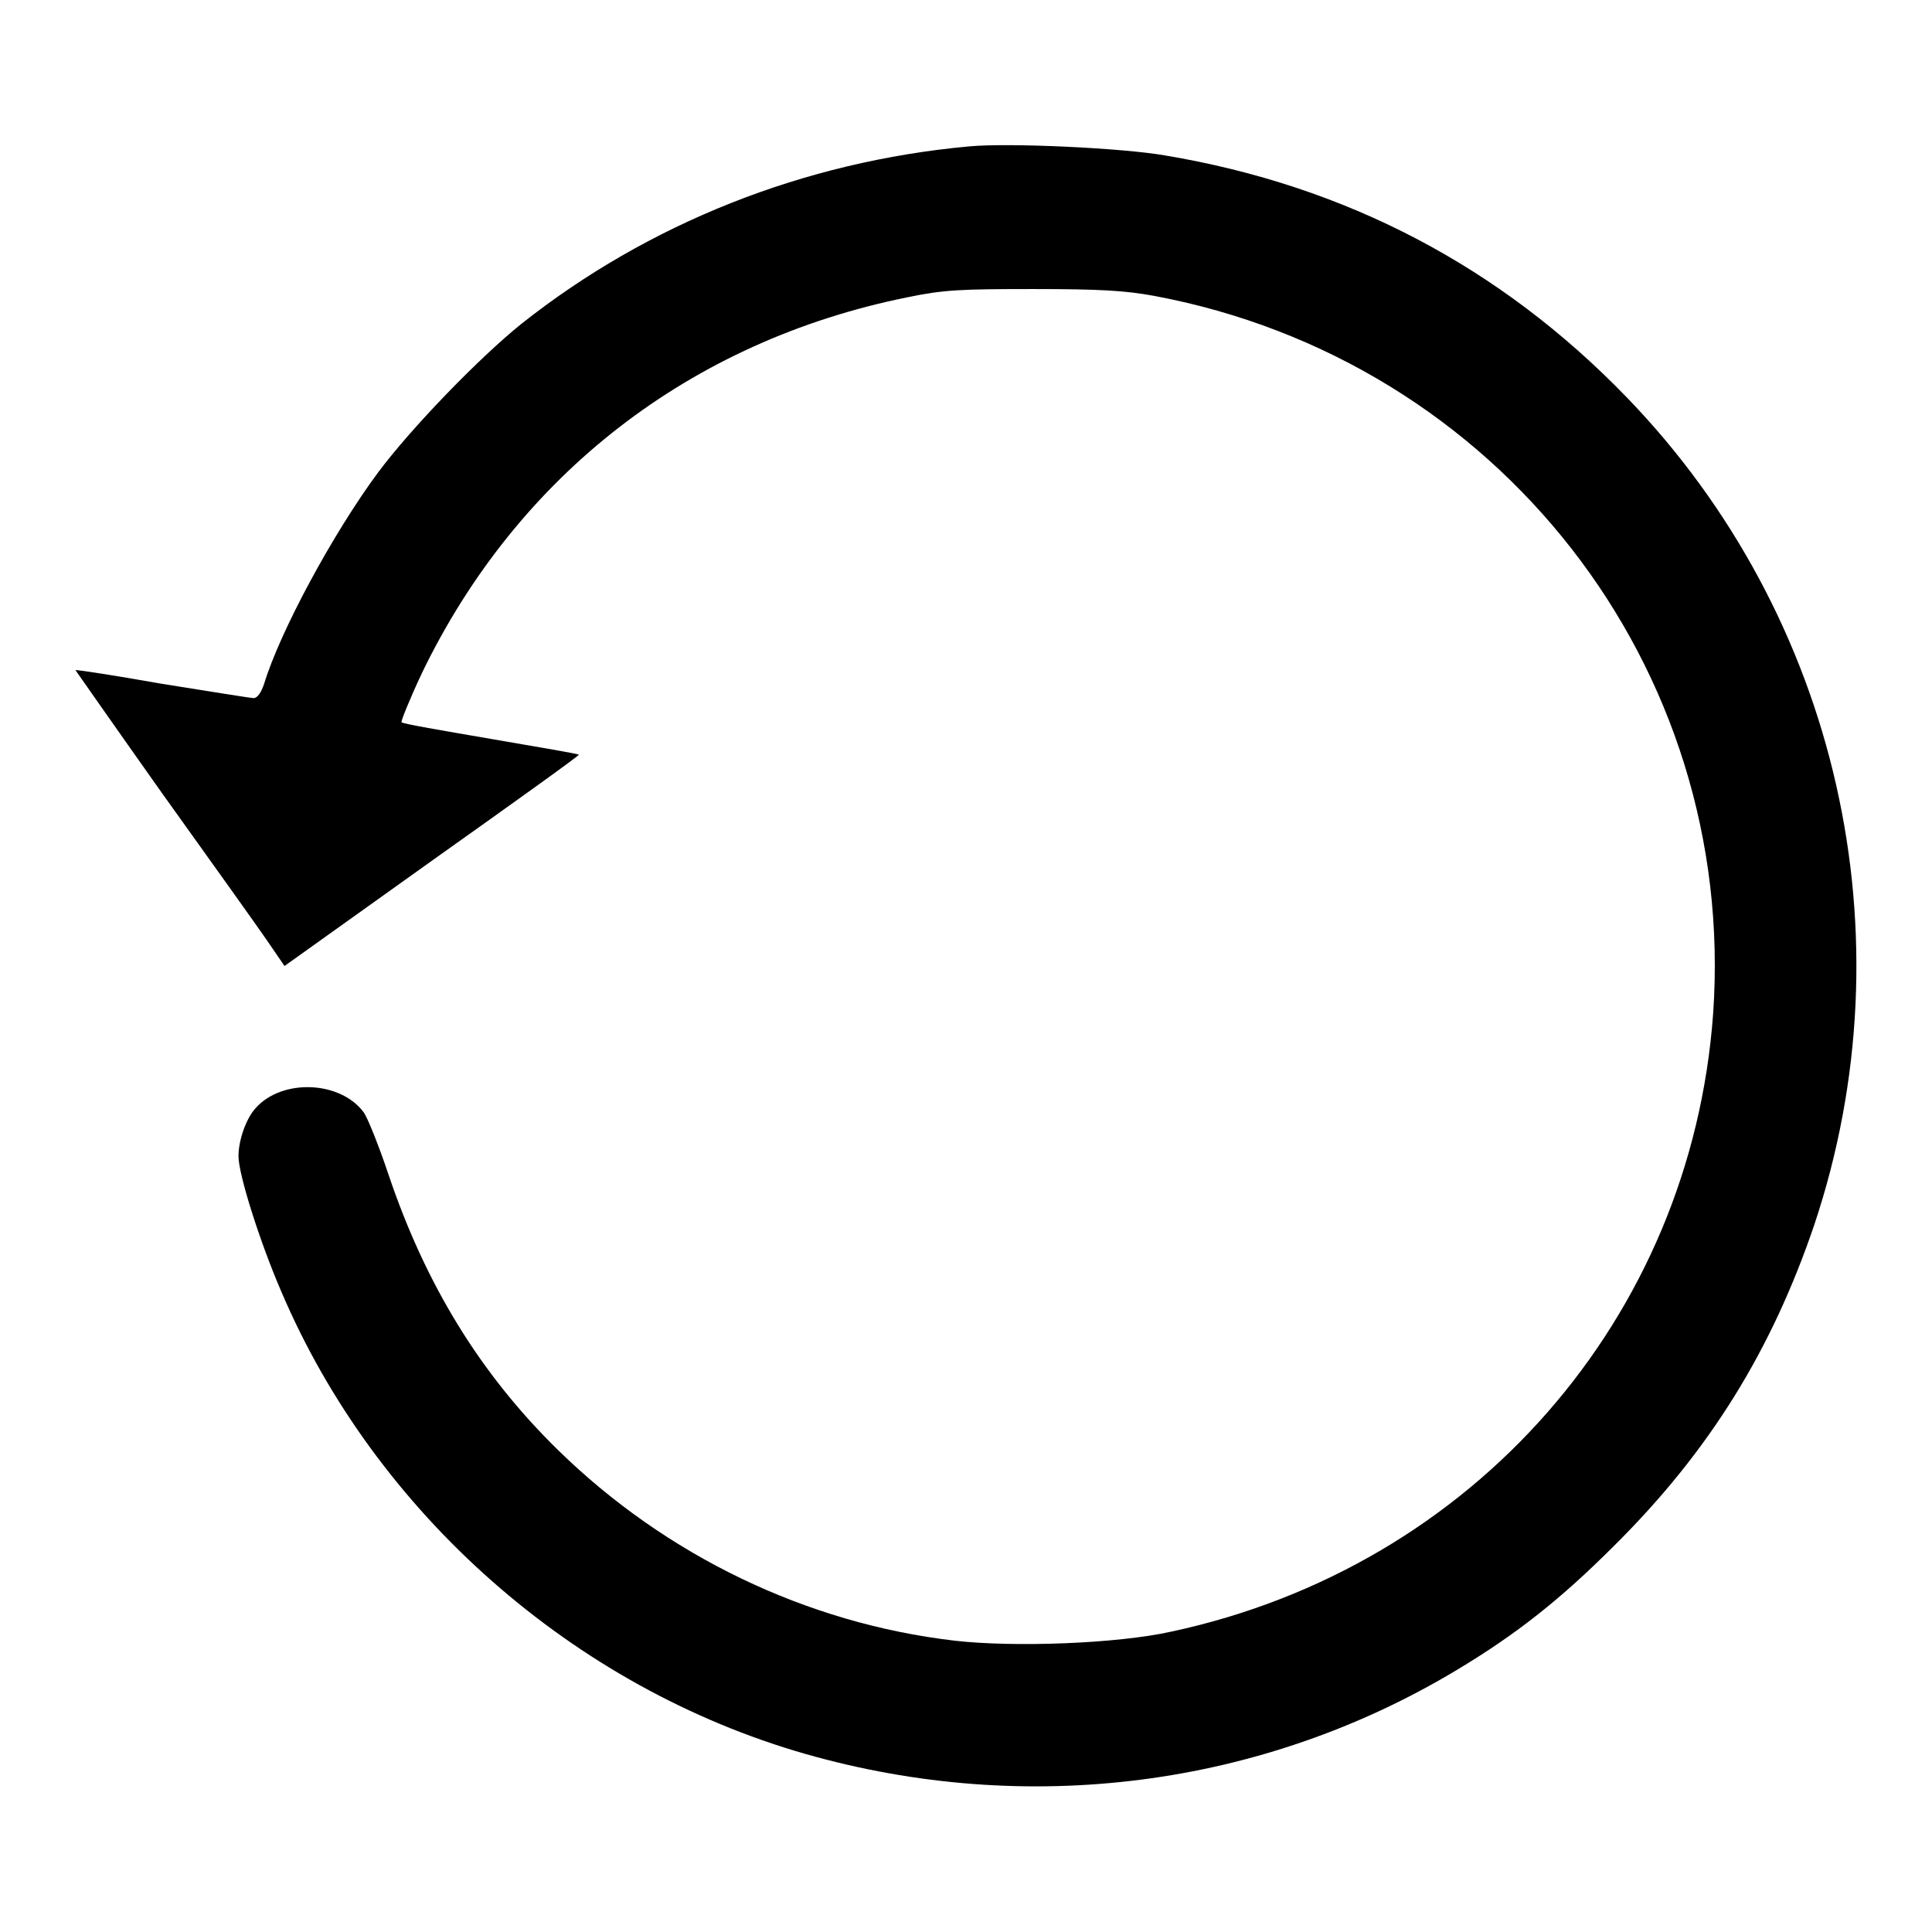
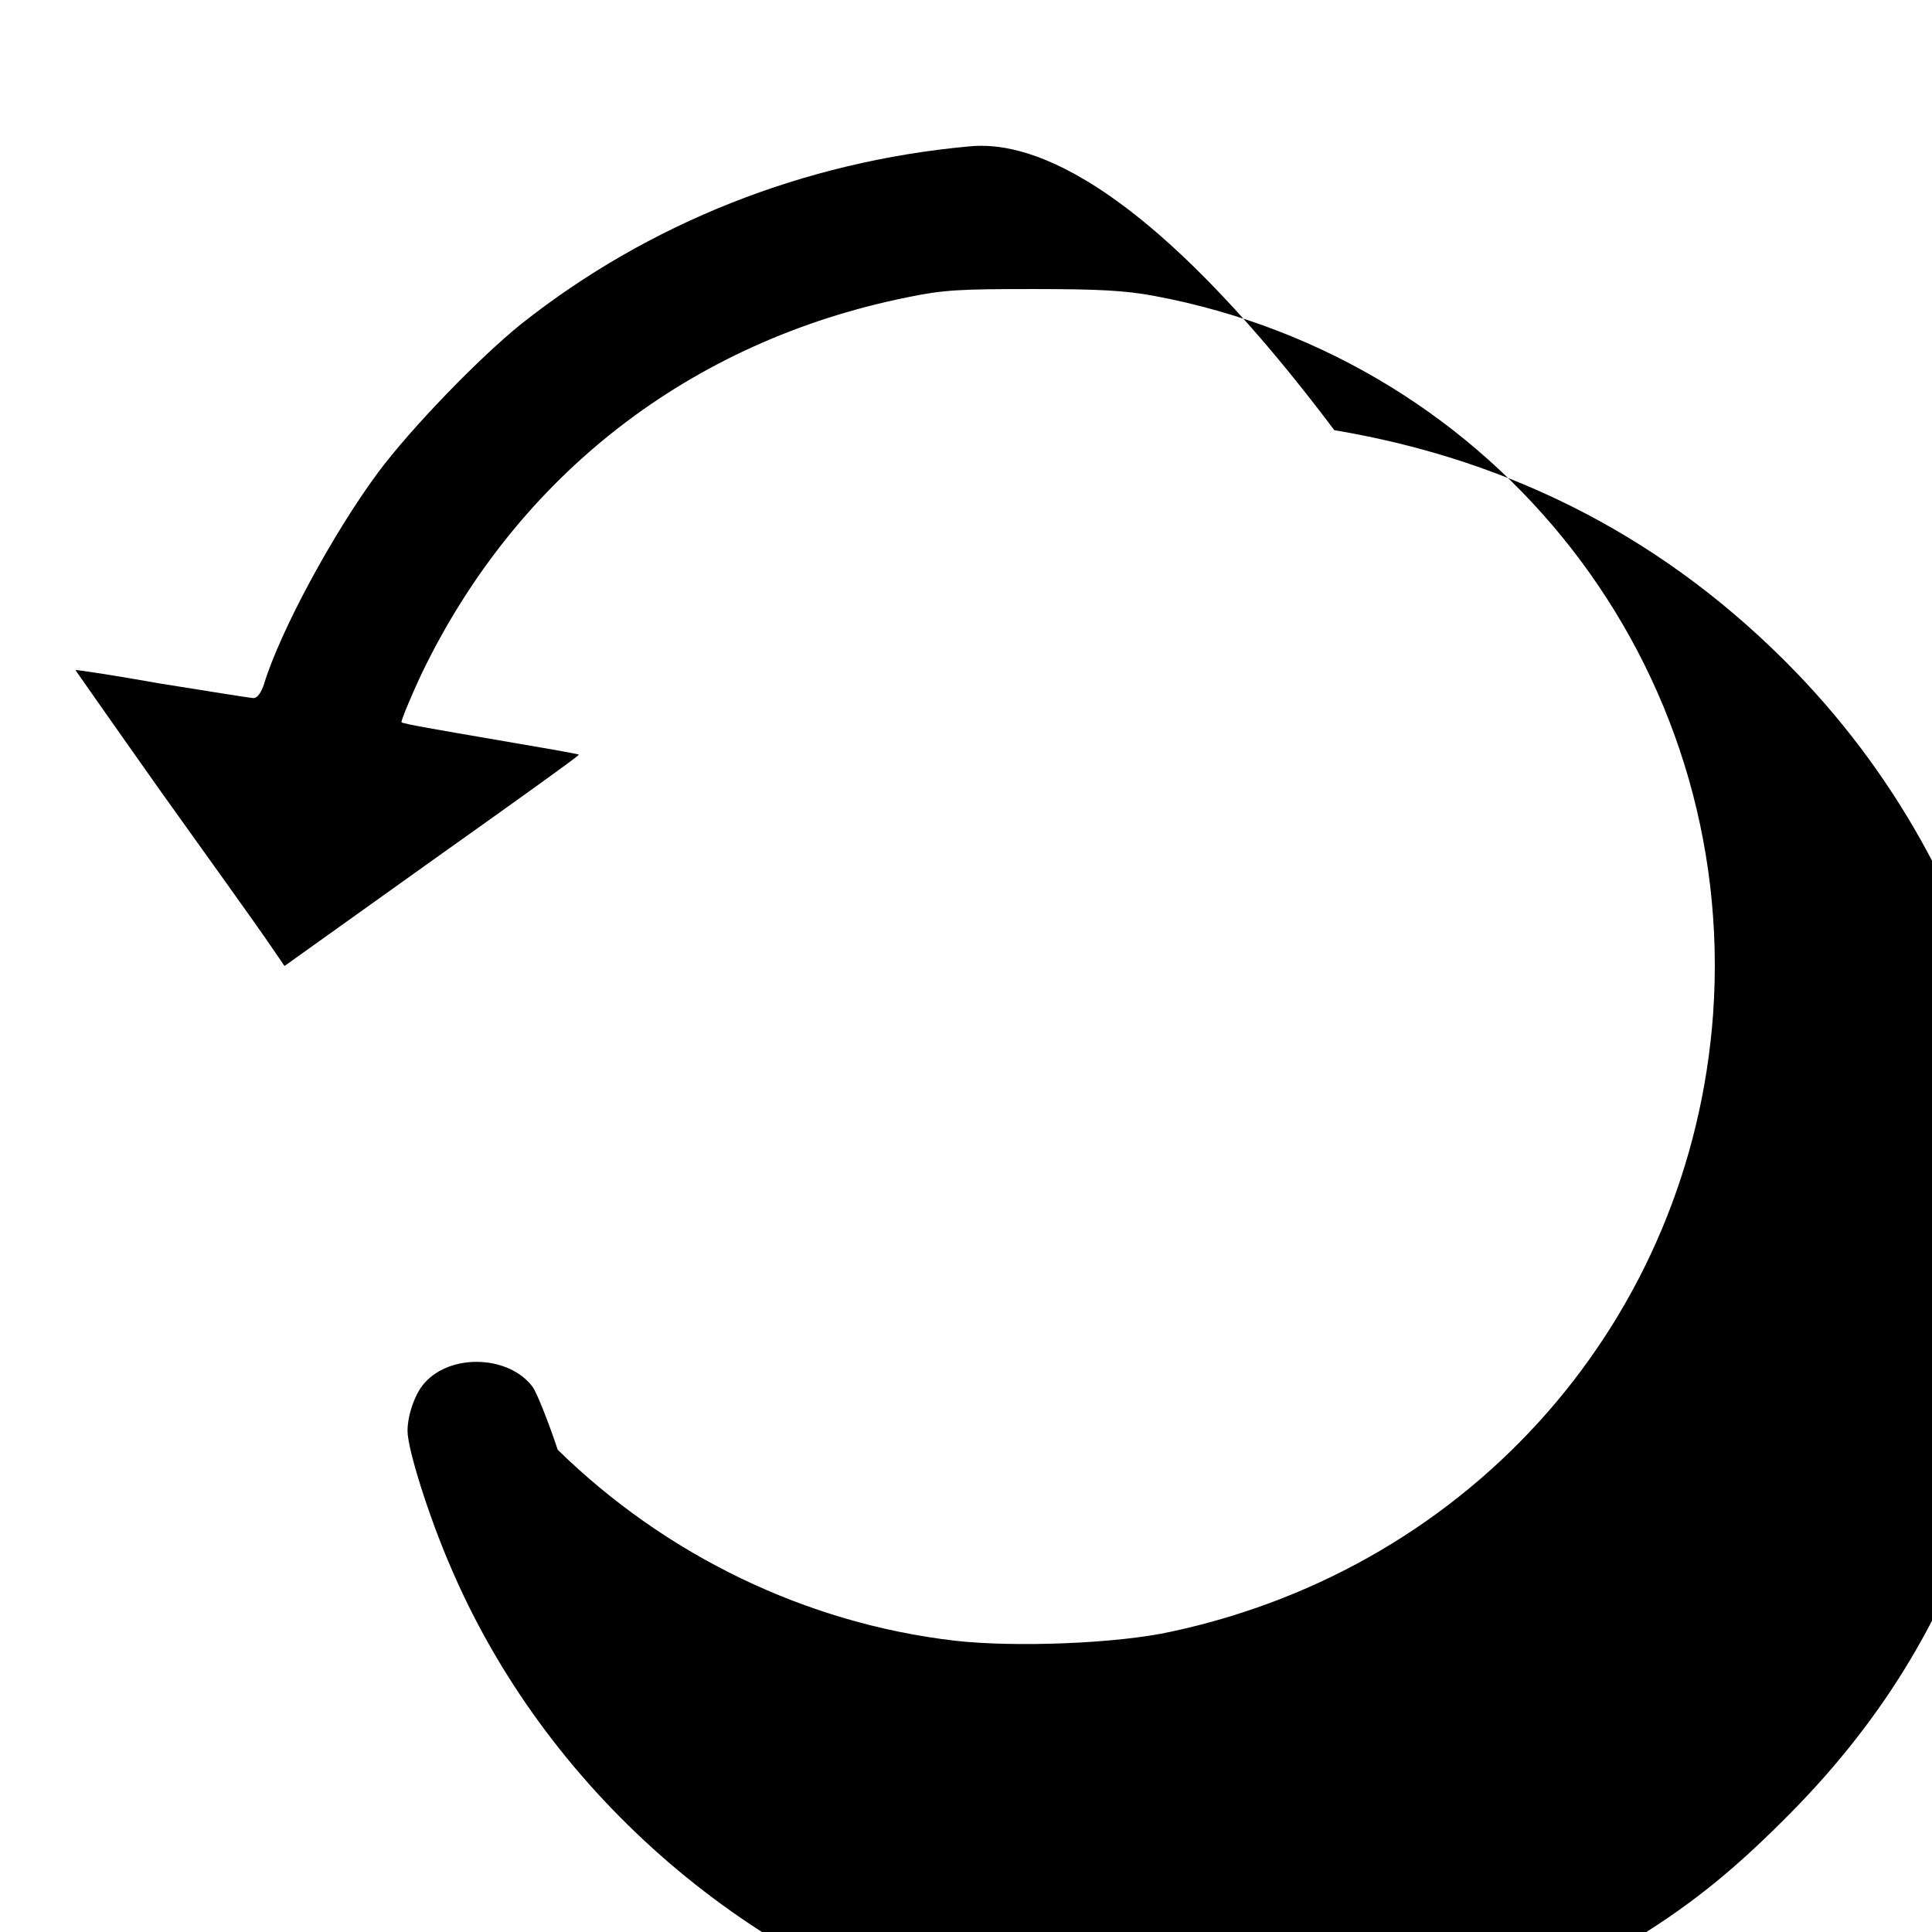
<svg xmlns="http://www.w3.org/2000/svg" version="1.1" x="0px" y="0px" viewBox="0 0 256 256" enable-background="new 0 0 256 256" xml:space="preserve">
  <g>
    <g>
      <g>
-         <path fill="#000000" d="M128.4,19.4c-21.9,2-42.5,10.2-59.3,23.5c-5.6,4.5-14.6,13.8-19,19.7c-6,8.1-13,21.1-15.1,28c-0.4,1.2-0.9,1.9-1.4,1.9c-0.4,0-5.9-0.9-12.2-1.9C15.2,89.5,10,88.7,10,88.8c0,0,5.1,7.3,11.4,16.2c6.3,8.8,12.6,17.6,13.9,19.5l2.4,3.5L57.3,114c10.7-7.6,19.5-13.9,19.4-14c0-0.1-5.3-1-11.7-2.1s-11.7-2-11.8-2.2c-0.1-0.1,1.1-3.1,2.7-6.5c12.7-26.3,35.6-44,64.3-49.8c4.8-1,7-1.1,16.7-1.1c8.8,0,12.2,0.2,16,0.9c45.6,8.5,77.3,49.2,74.1,95.1c-2.9,40.3-31.7,73.3-71.8,81.9c-7.2,1.6-20.8,2.1-28.7,1.2c-19.7-2.3-38.3-11.3-52.6-25.3c-10.3-10.1-17.5-21.9-22.4-36.4c-1.3-3.9-2.8-7.6-3.3-8.3c-3.1-4.2-10.8-4.5-14.3-0.6c-1.3,1.4-2.3,4.3-2.3,6.4c0,2.4,2.8,11.3,5.7,18c12.5,29.3,38.7,52.4,69.4,61.2c29.4,8.4,60.5,4.4,86.3-11.1c8-4.8,13.8-9.4,20.9-16.5c12.7-12.6,20.9-26,26.5-42.5c12.8-38.3,3.2-80.6-24.8-109.6c-16.8-17.4-37.3-28.1-61.2-32.1C148.7,19.6,133.6,18.9,128.4,19.4z" />
+         <path fill="#000000" d="M128.4,19.4c-21.9,2-42.5,10.2-59.3,23.5c-5.6,4.5-14.6,13.8-19,19.7c-6,8.1-13,21.1-15.1,28c-0.4,1.2-0.9,1.9-1.4,1.9c-0.4,0-5.9-0.9-12.2-1.9C15.2,89.5,10,88.7,10,88.8c0,0,5.1,7.3,11.4,16.2c6.3,8.8,12.6,17.6,13.9,19.5l2.4,3.5L57.3,114c10.7-7.6,19.5-13.9,19.4-14c0-0.1-5.3-1-11.7-2.1s-11.7-2-11.8-2.2c-0.1-0.1,1.1-3.1,2.7-6.5c12.7-26.3,35.6-44,64.3-49.8c4.8-1,7-1.1,16.7-1.1c8.8,0,12.2,0.2,16,0.9c45.6,8.5,77.3,49.2,74.1,95.1c-2.9,40.3-31.7,73.3-71.8,81.9c-7.2,1.6-20.8,2.1-28.7,1.2c-19.7-2.3-38.3-11.3-52.6-25.3c-1.3-3.9-2.8-7.6-3.3-8.3c-3.1-4.2-10.8-4.5-14.3-0.6c-1.3,1.4-2.3,4.3-2.3,6.4c0,2.4,2.8,11.3,5.7,18c12.5,29.3,38.7,52.4,69.4,61.2c29.4,8.4,60.5,4.4,86.3-11.1c8-4.8,13.8-9.4,20.9-16.5c12.7-12.6,20.9-26,26.5-42.5c12.8-38.3,3.2-80.6-24.8-109.6c-16.8-17.4-37.3-28.1-61.2-32.1C148.7,19.6,133.6,18.9,128.4,19.4z" />
      </g>
    </g>
  </g>
</svg>